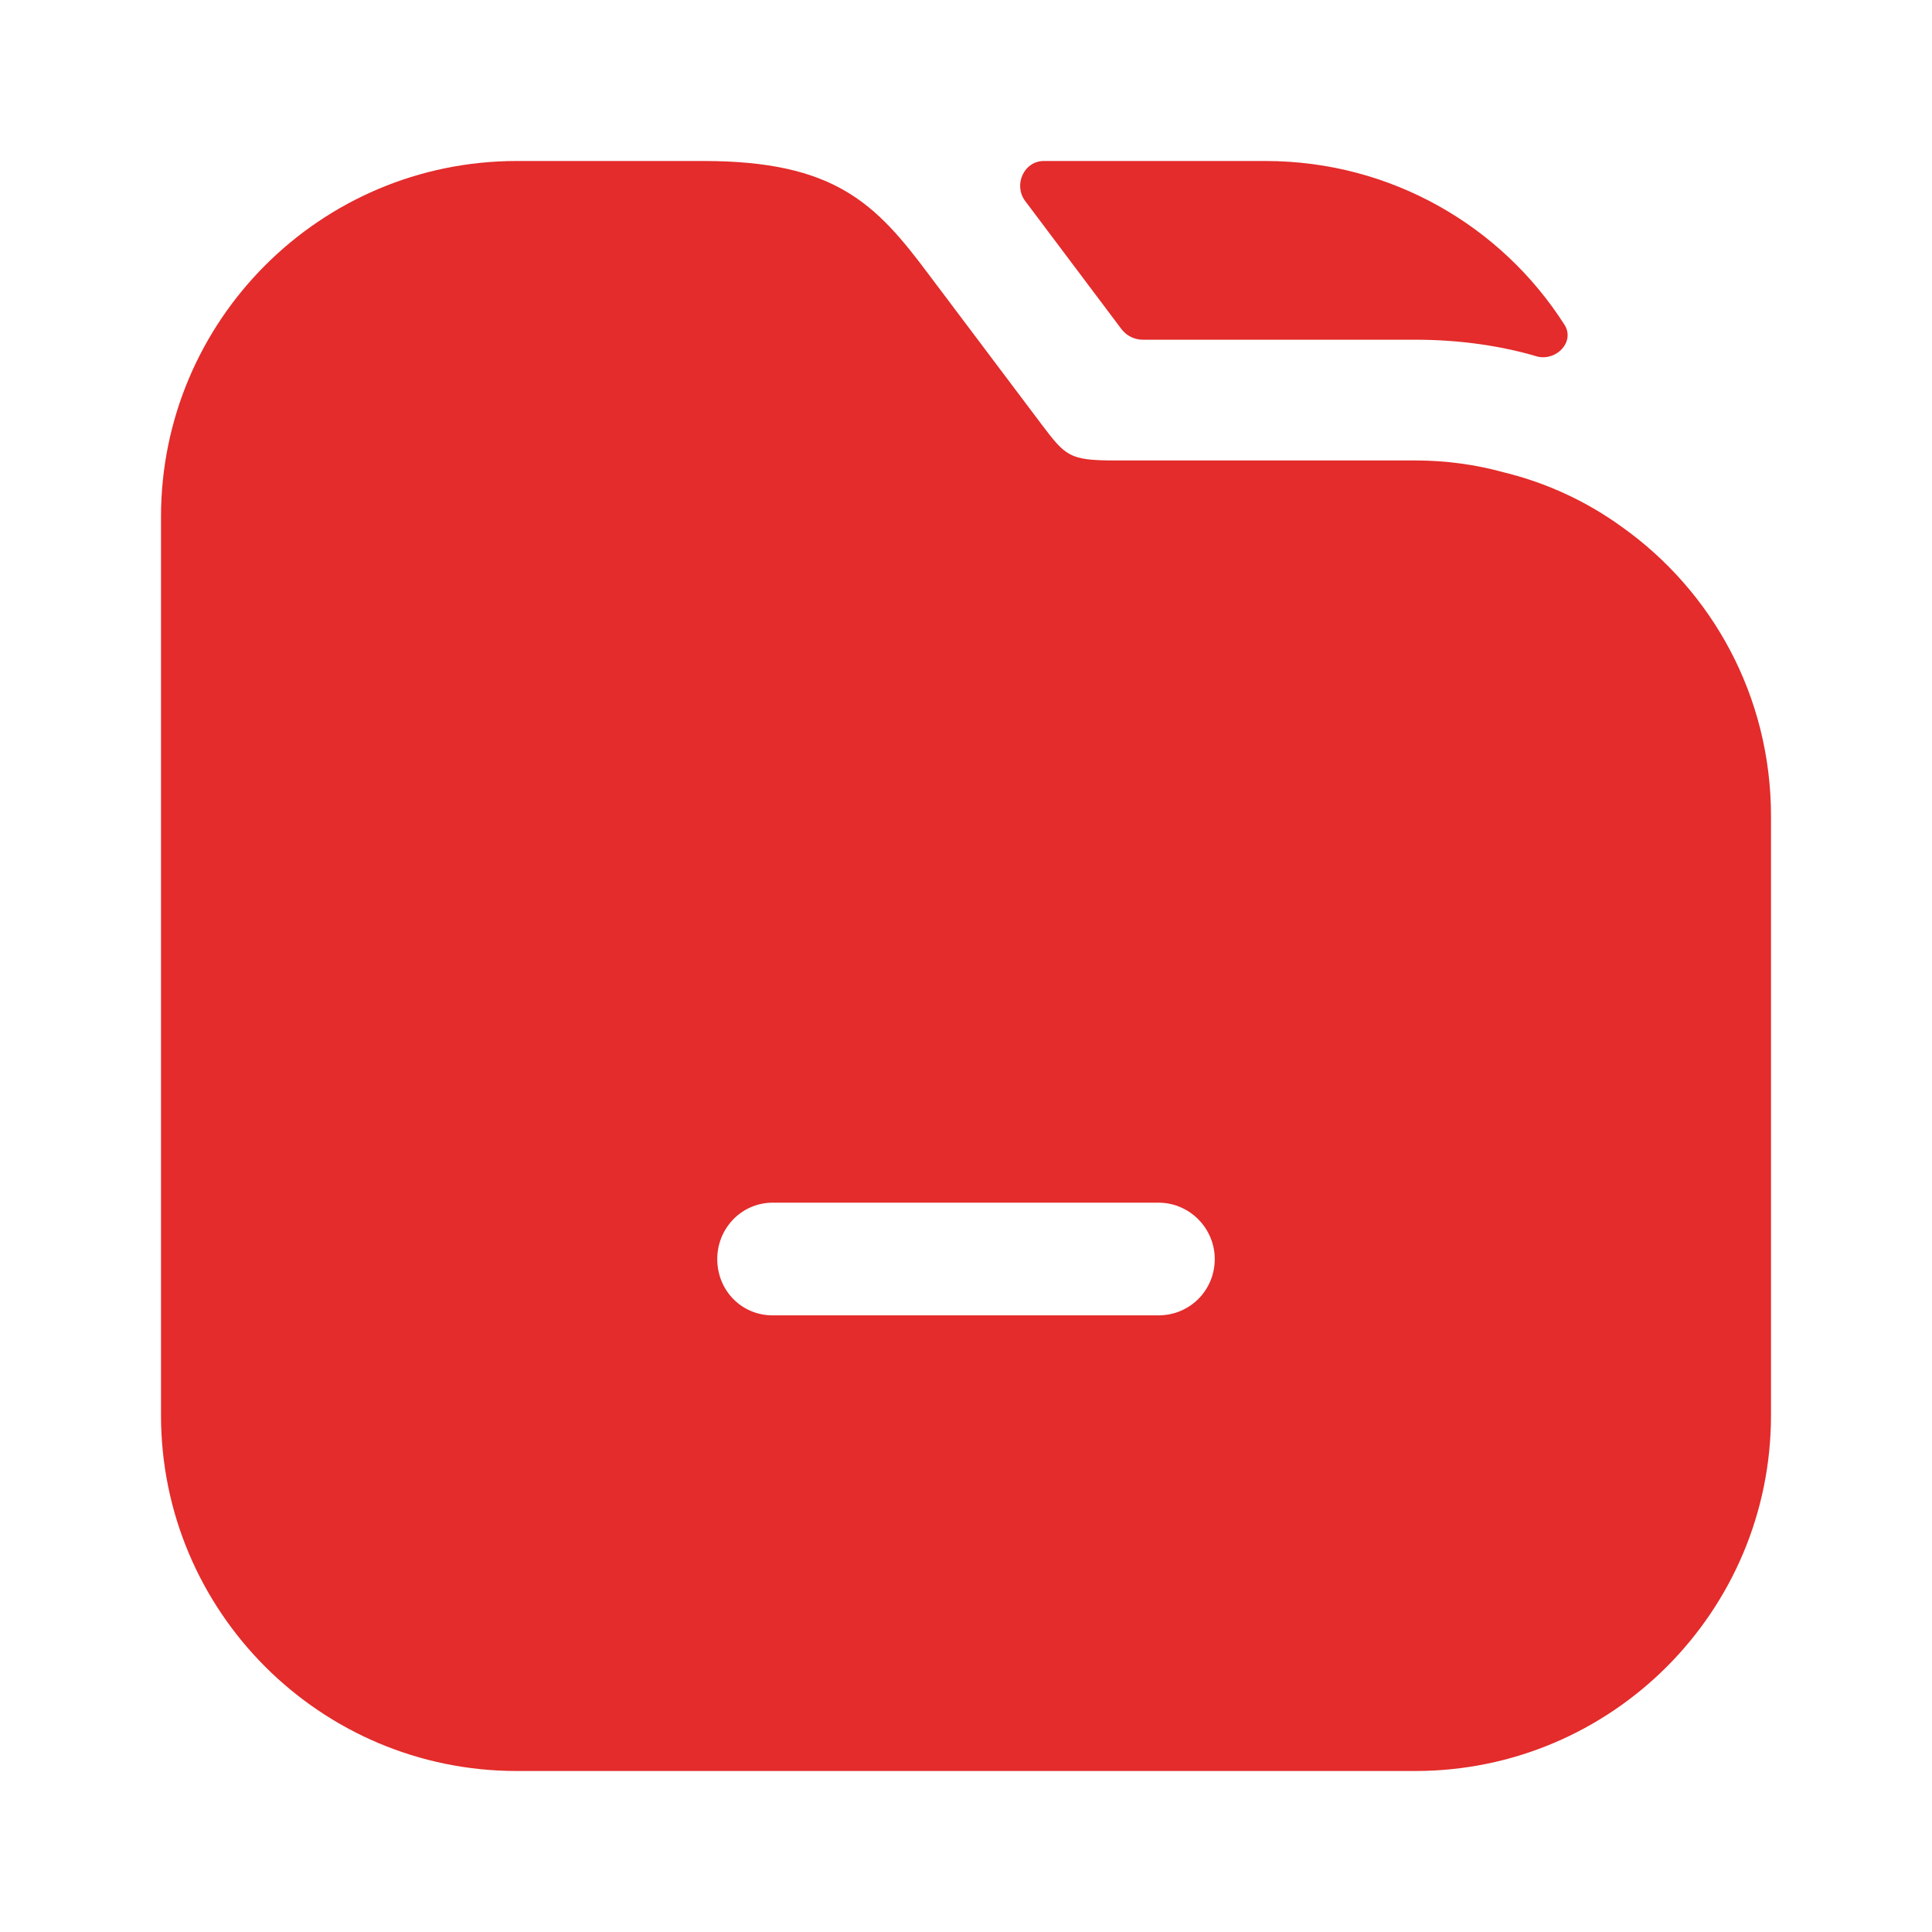
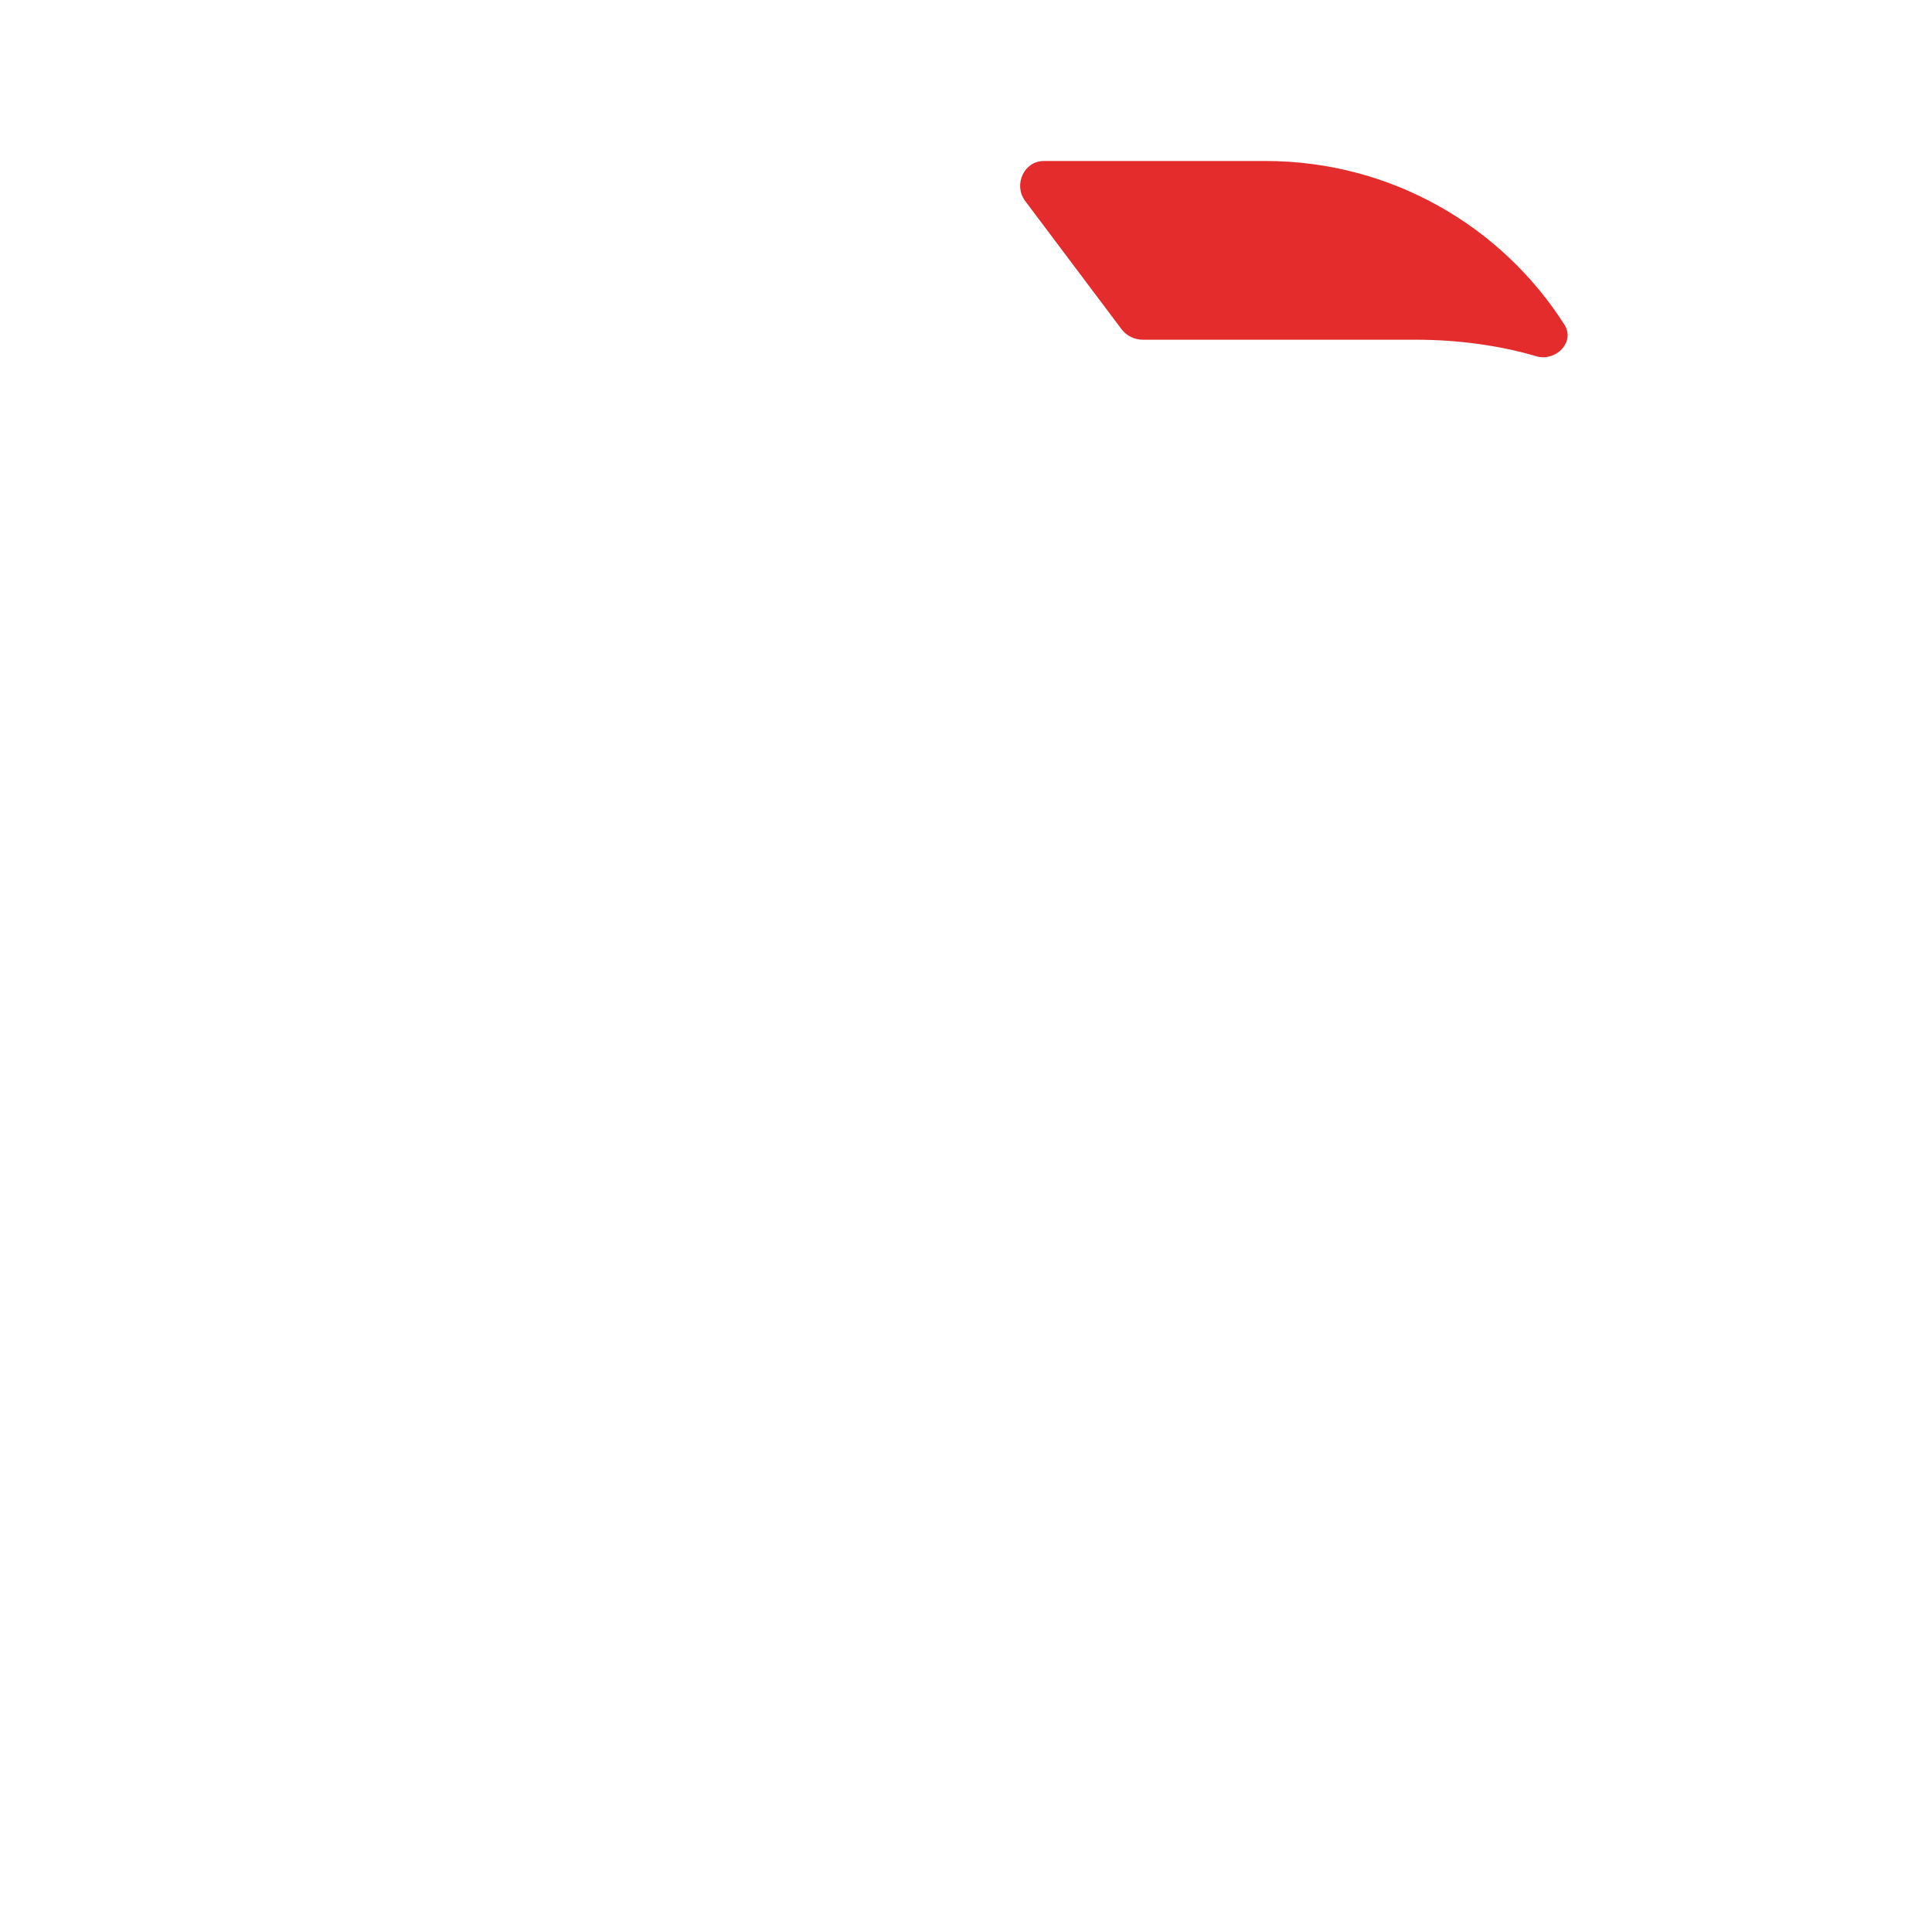
<svg xmlns="http://www.w3.org/2000/svg" width="36" height="36" viewBox="0 0 36 36" fill="none">
  <path d="M29.152 6.052C29.35 6.364 29.01 6.727 28.65 6.645C27.945 6.435 27.165 6.33 26.37 6.33H21.294C21.137 6.33 20.989 6.256 20.895 6.13L19.095 3.735C18.884 3.436 19.083 3 19.45 3H23.58C25.921 3 27.984 4.216 29.152 6.052Z" fill="#E32C2B" />
-   <path d="M30.21 9.81C29.565 9.345 28.83 9 28.035 8.805C27.495 8.655 26.94 8.58 26.37 8.58H20.79C19.92 8.58 19.86 8.505 19.395 7.89L17.295 5.1C16.32 3.795 15.555 3 13.11 3H9.63C5.97 3 3 5.97 3 9.63V26.37C3 30.03 5.97 33 9.63 33H26.37C30.03 33 33 30.03 33 26.37V15.21C33 12.975 31.905 11.01 30.21 9.81ZM21.585 24.51H14.4C13.815 24.51 13.365 24.045 13.365 23.46C13.365 22.89 13.815 22.41 14.4 22.41H21.585C22.17 22.41 22.635 22.89 22.635 23.46C22.635 24.045 22.17 24.51 21.585 24.51Z" fill="#E32C2B" />
</svg>